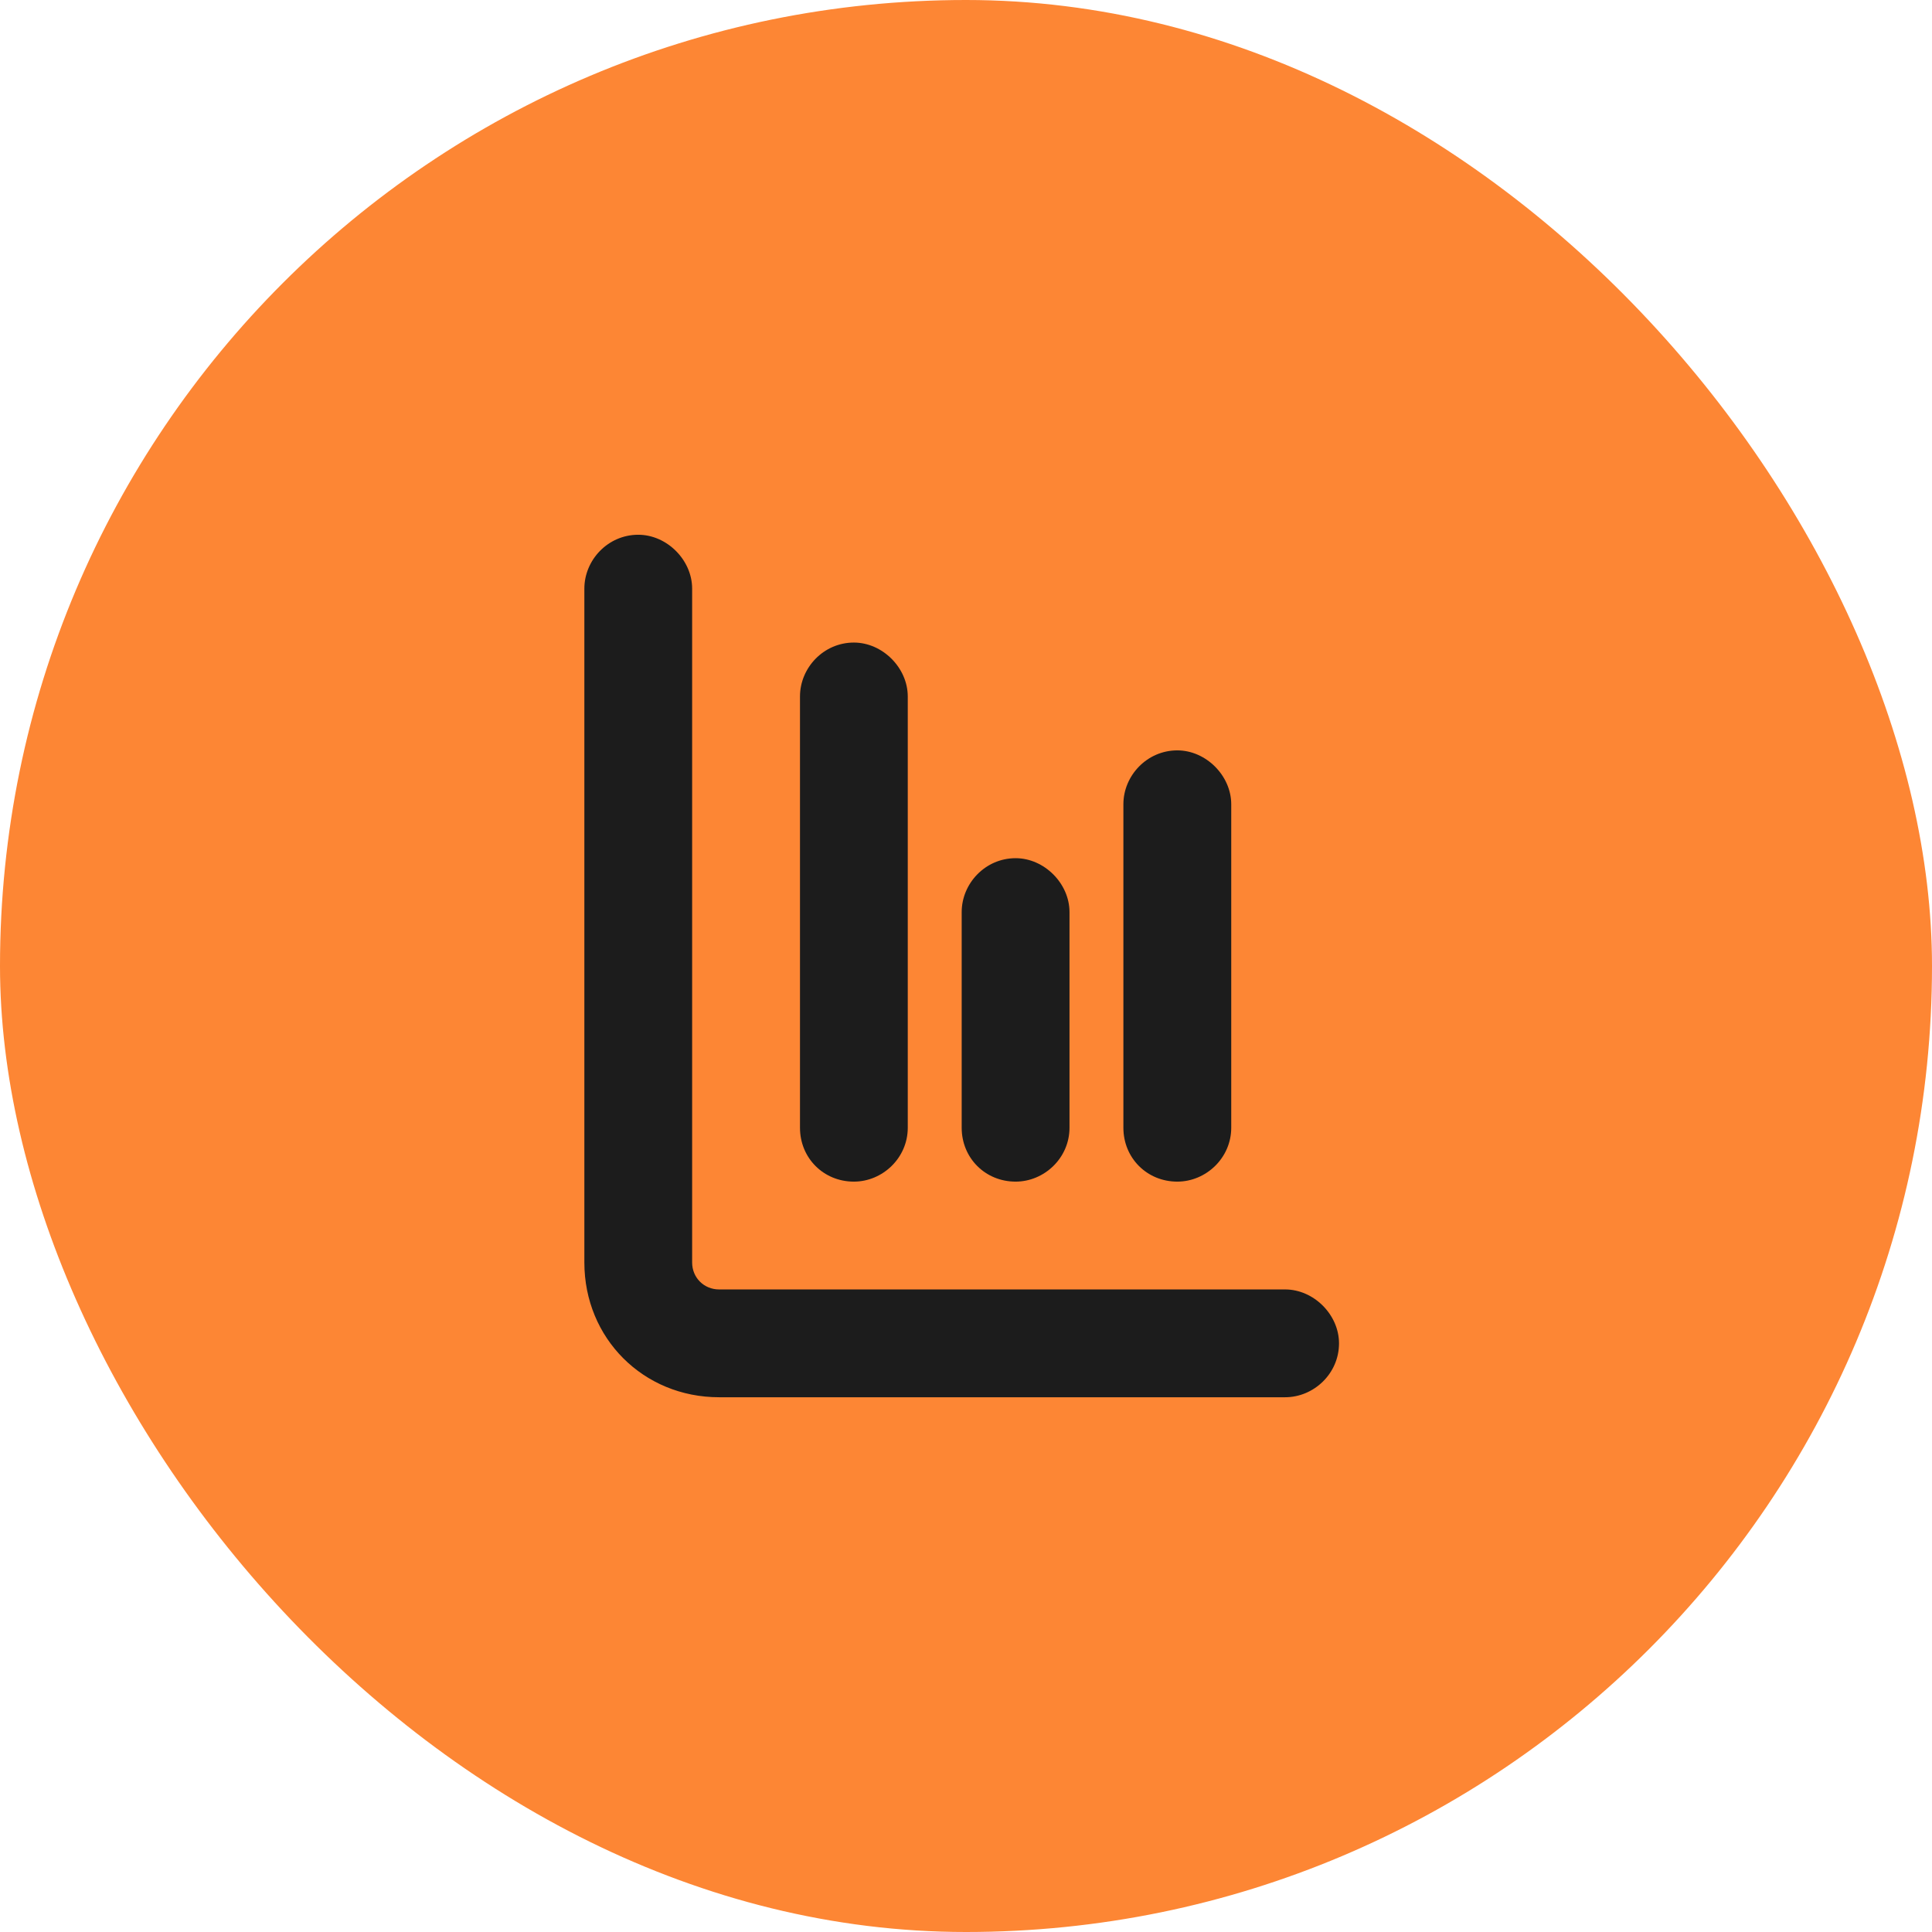
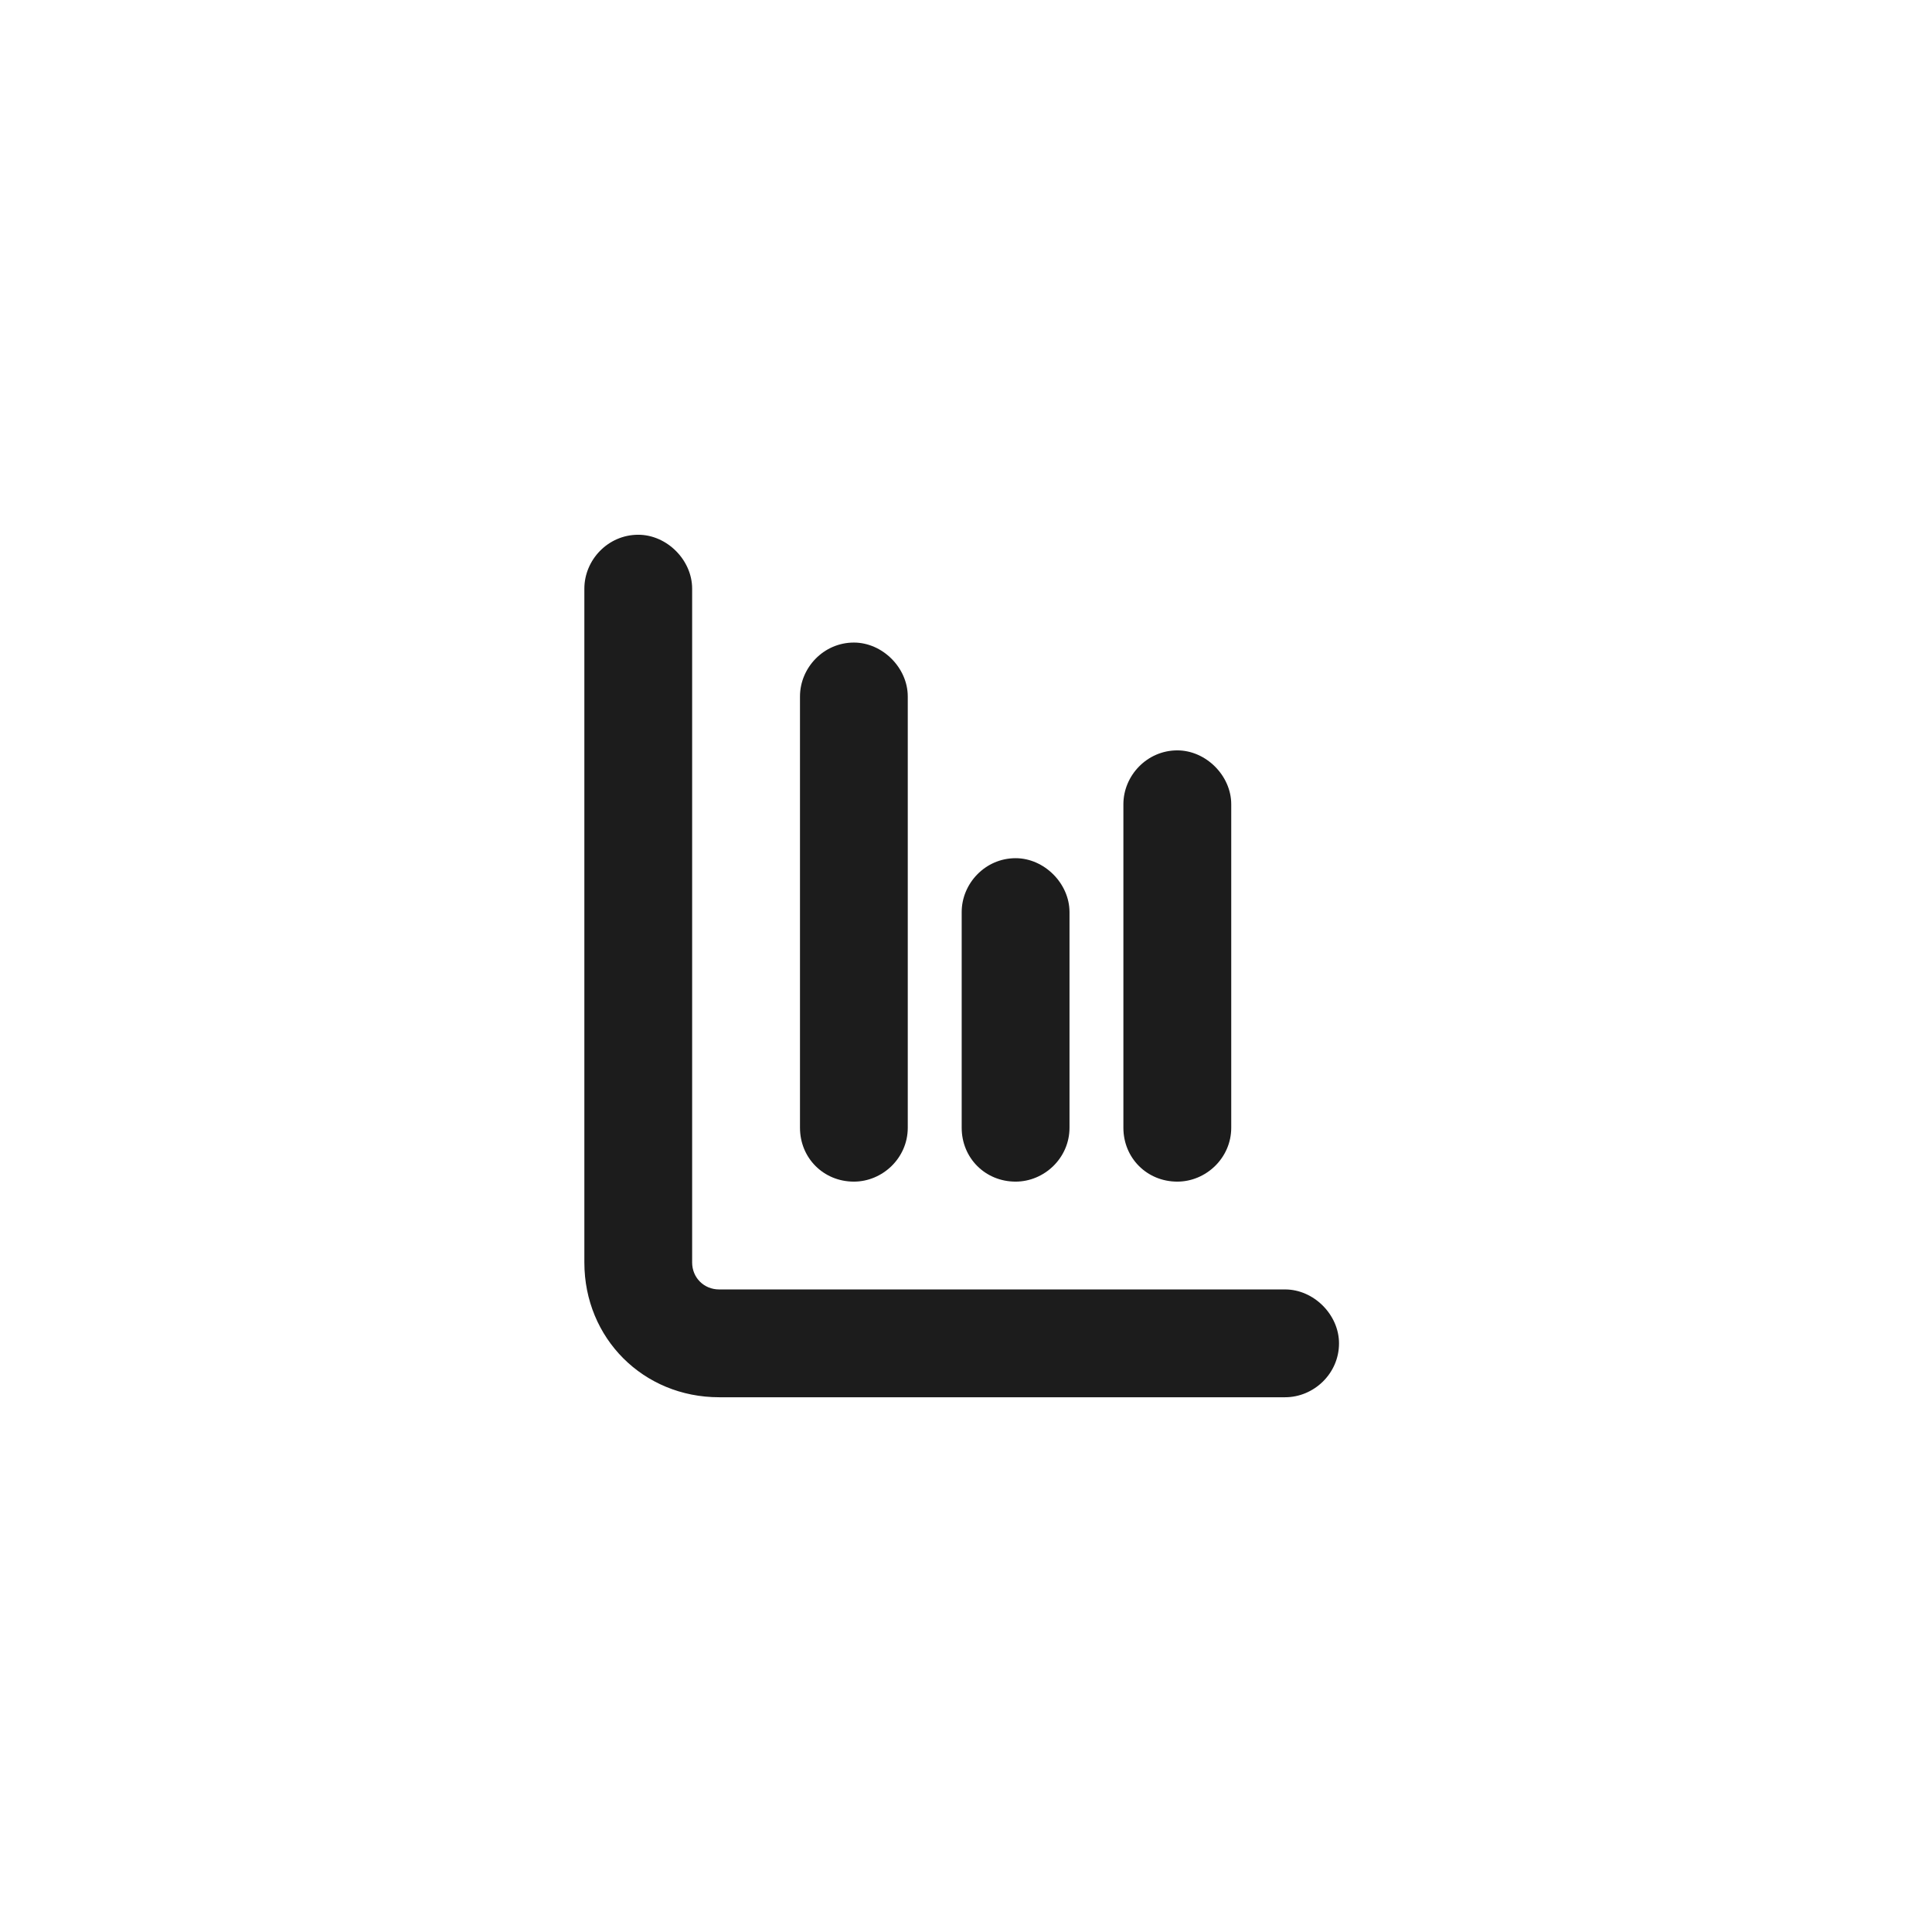
<svg xmlns="http://www.w3.org/2000/svg" width="56" height="56" viewBox="0 0 56 56" fill="none">
-   <rect width="56" height="56" rx="28" fill="#FD8634" />
  <path d="M38.812 38.938C38.812 38.107 38.08 37.375 37.25 37.375H20.844C20.404 37.375 20.062 37.033 20.062 36.594V17.062C20.062 16.232 19.33 15.5 18.5 15.5C17.621 15.5 16.938 16.232 16.938 17.062V36.594C16.938 38.791 18.646 40.5 20.844 40.5H37.25C38.08 40.5 38.812 39.816 38.812 38.938ZM34.125 34.25C34.955 34.25 35.688 33.566 35.688 32.688V23.312C35.688 22.482 34.955 21.75 34.125 21.75C33.246 21.75 32.562 22.482 32.562 23.312V32.688C32.562 33.566 33.246 34.25 34.125 34.25ZM31 26.438C31 25.607 30.268 24.875 29.438 24.875C28.559 24.875 27.875 25.607 27.875 26.438V32.688C27.875 33.566 28.559 34.25 29.438 34.25C30.268 34.25 31 33.566 31 32.688V26.438ZM26.312 20.188C26.312 19.357 25.58 18.625 24.75 18.625C23.871 18.625 23.188 19.357 23.188 20.188V32.688C23.188 33.566 23.871 34.25 24.75 34.25C25.58 34.25 26.312 33.566 26.312 32.688V20.188Z" fill="#1C1C1C" />
</svg>